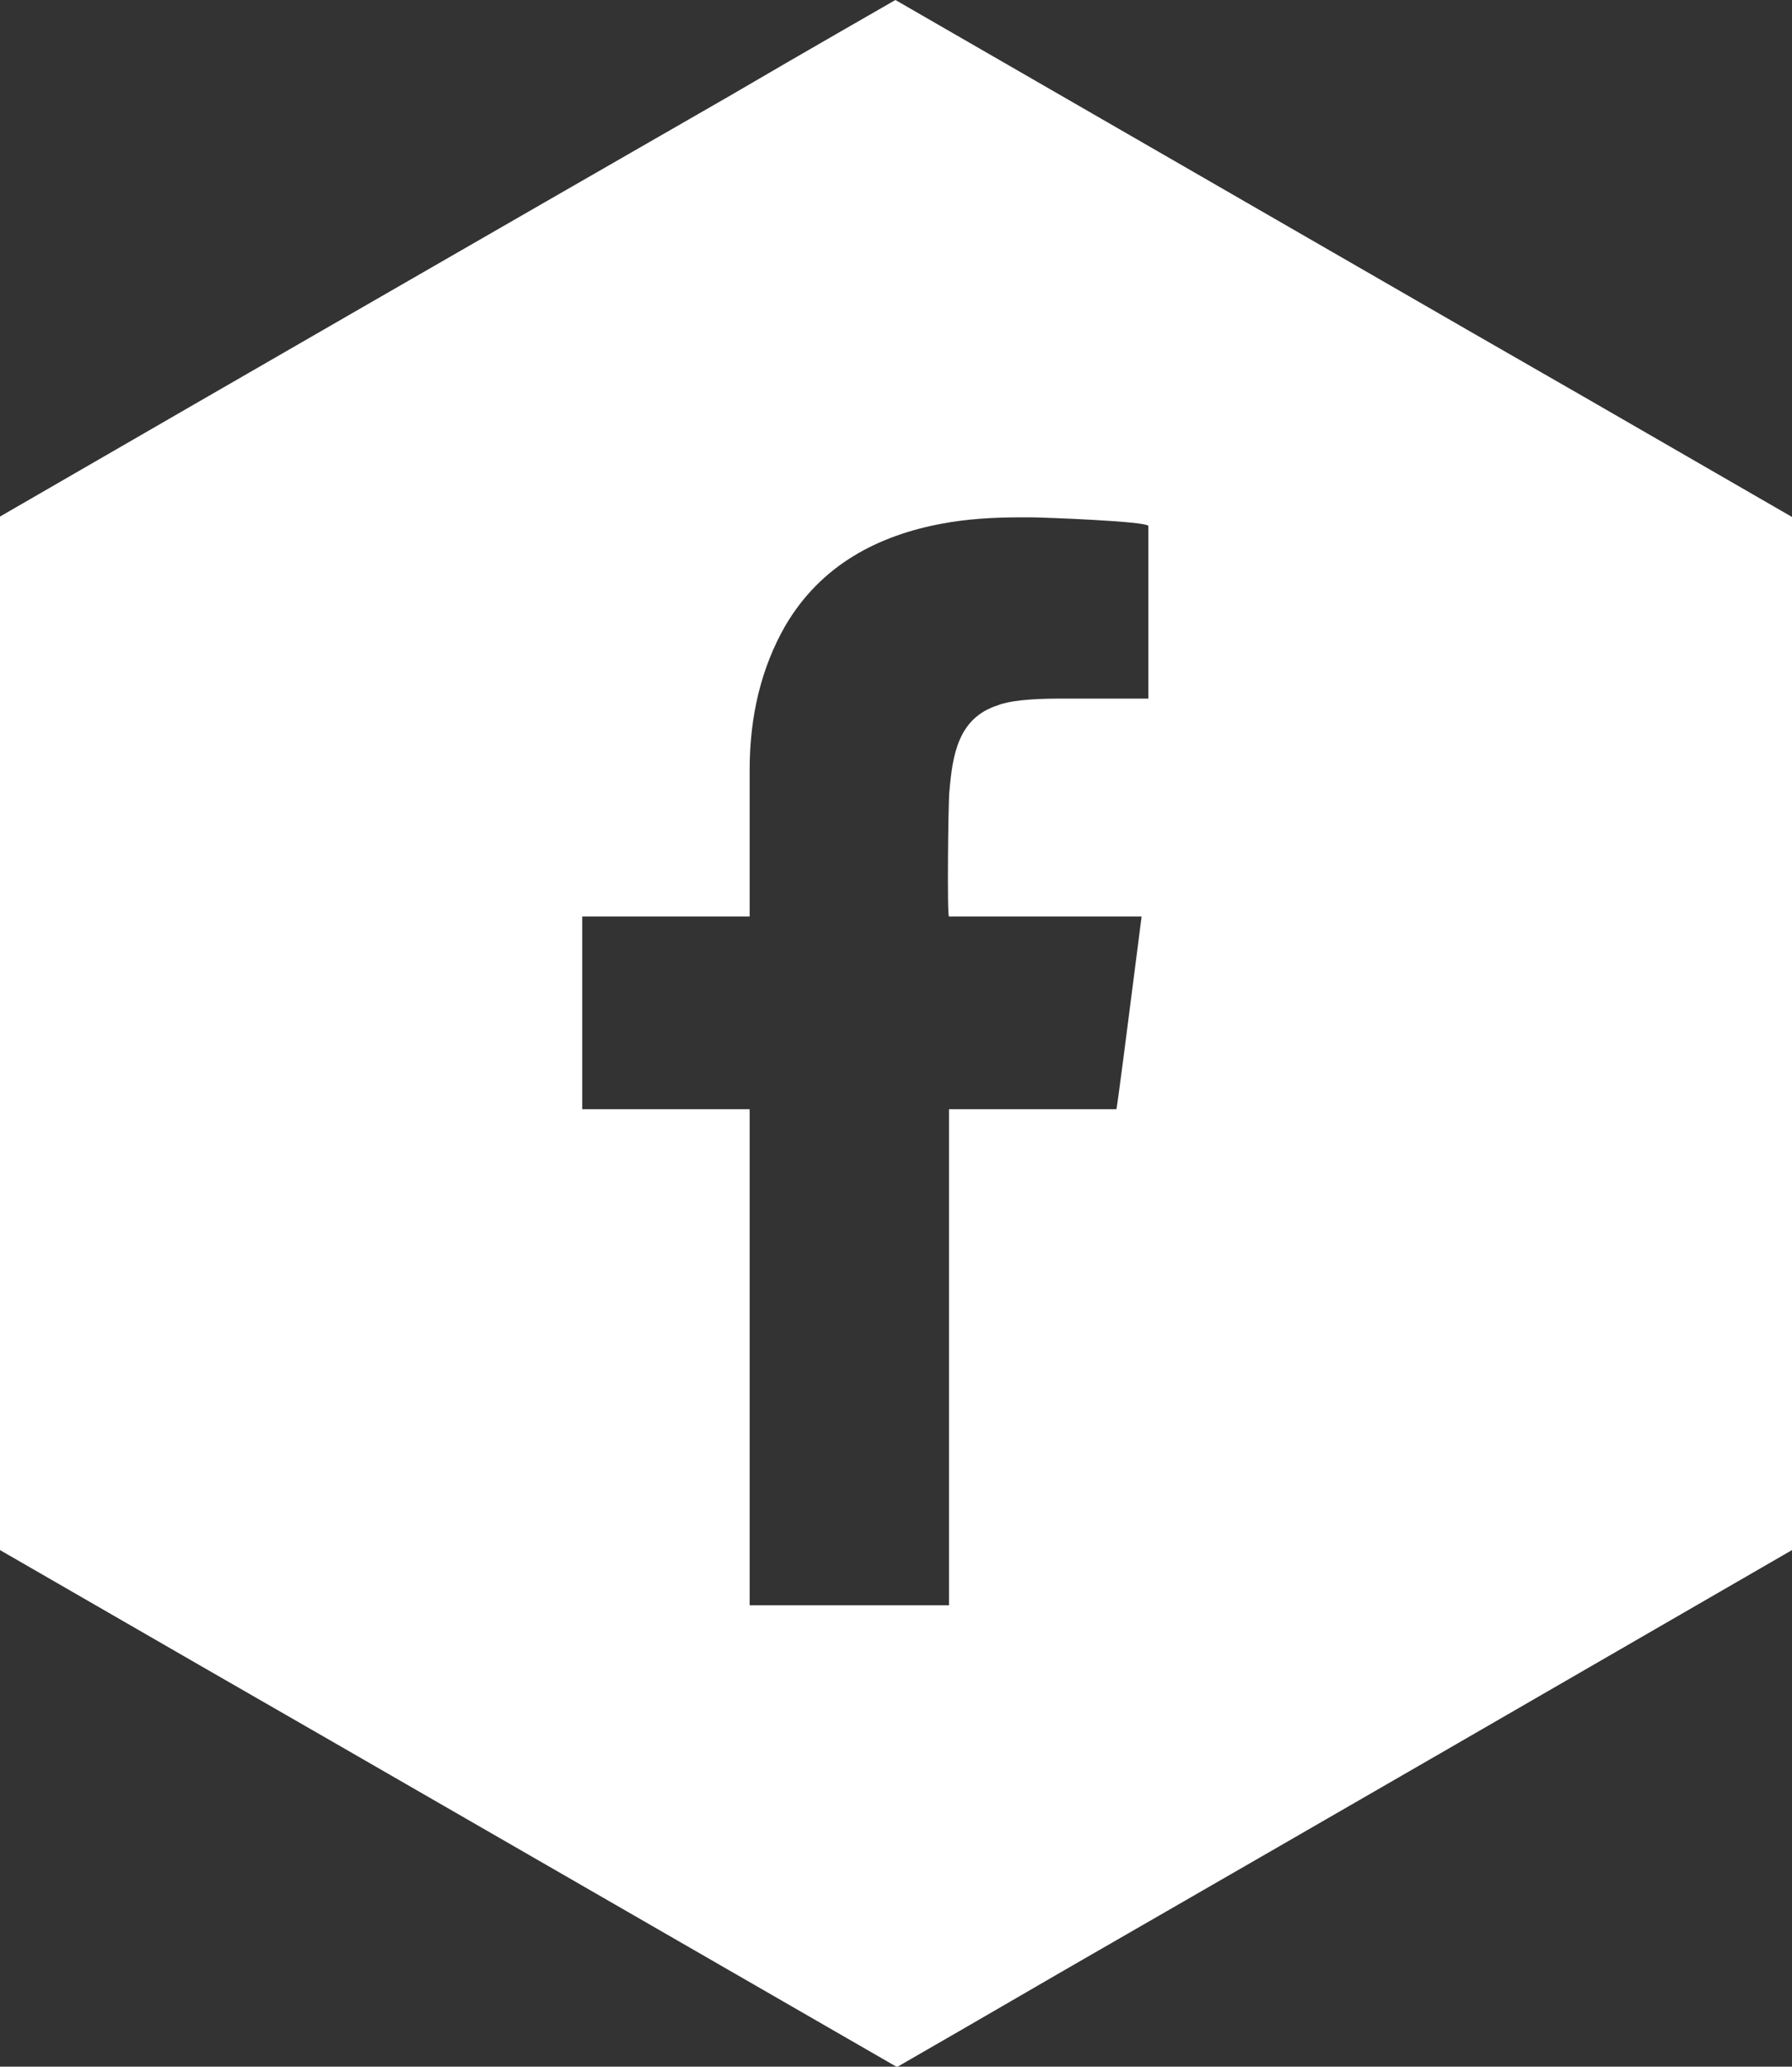
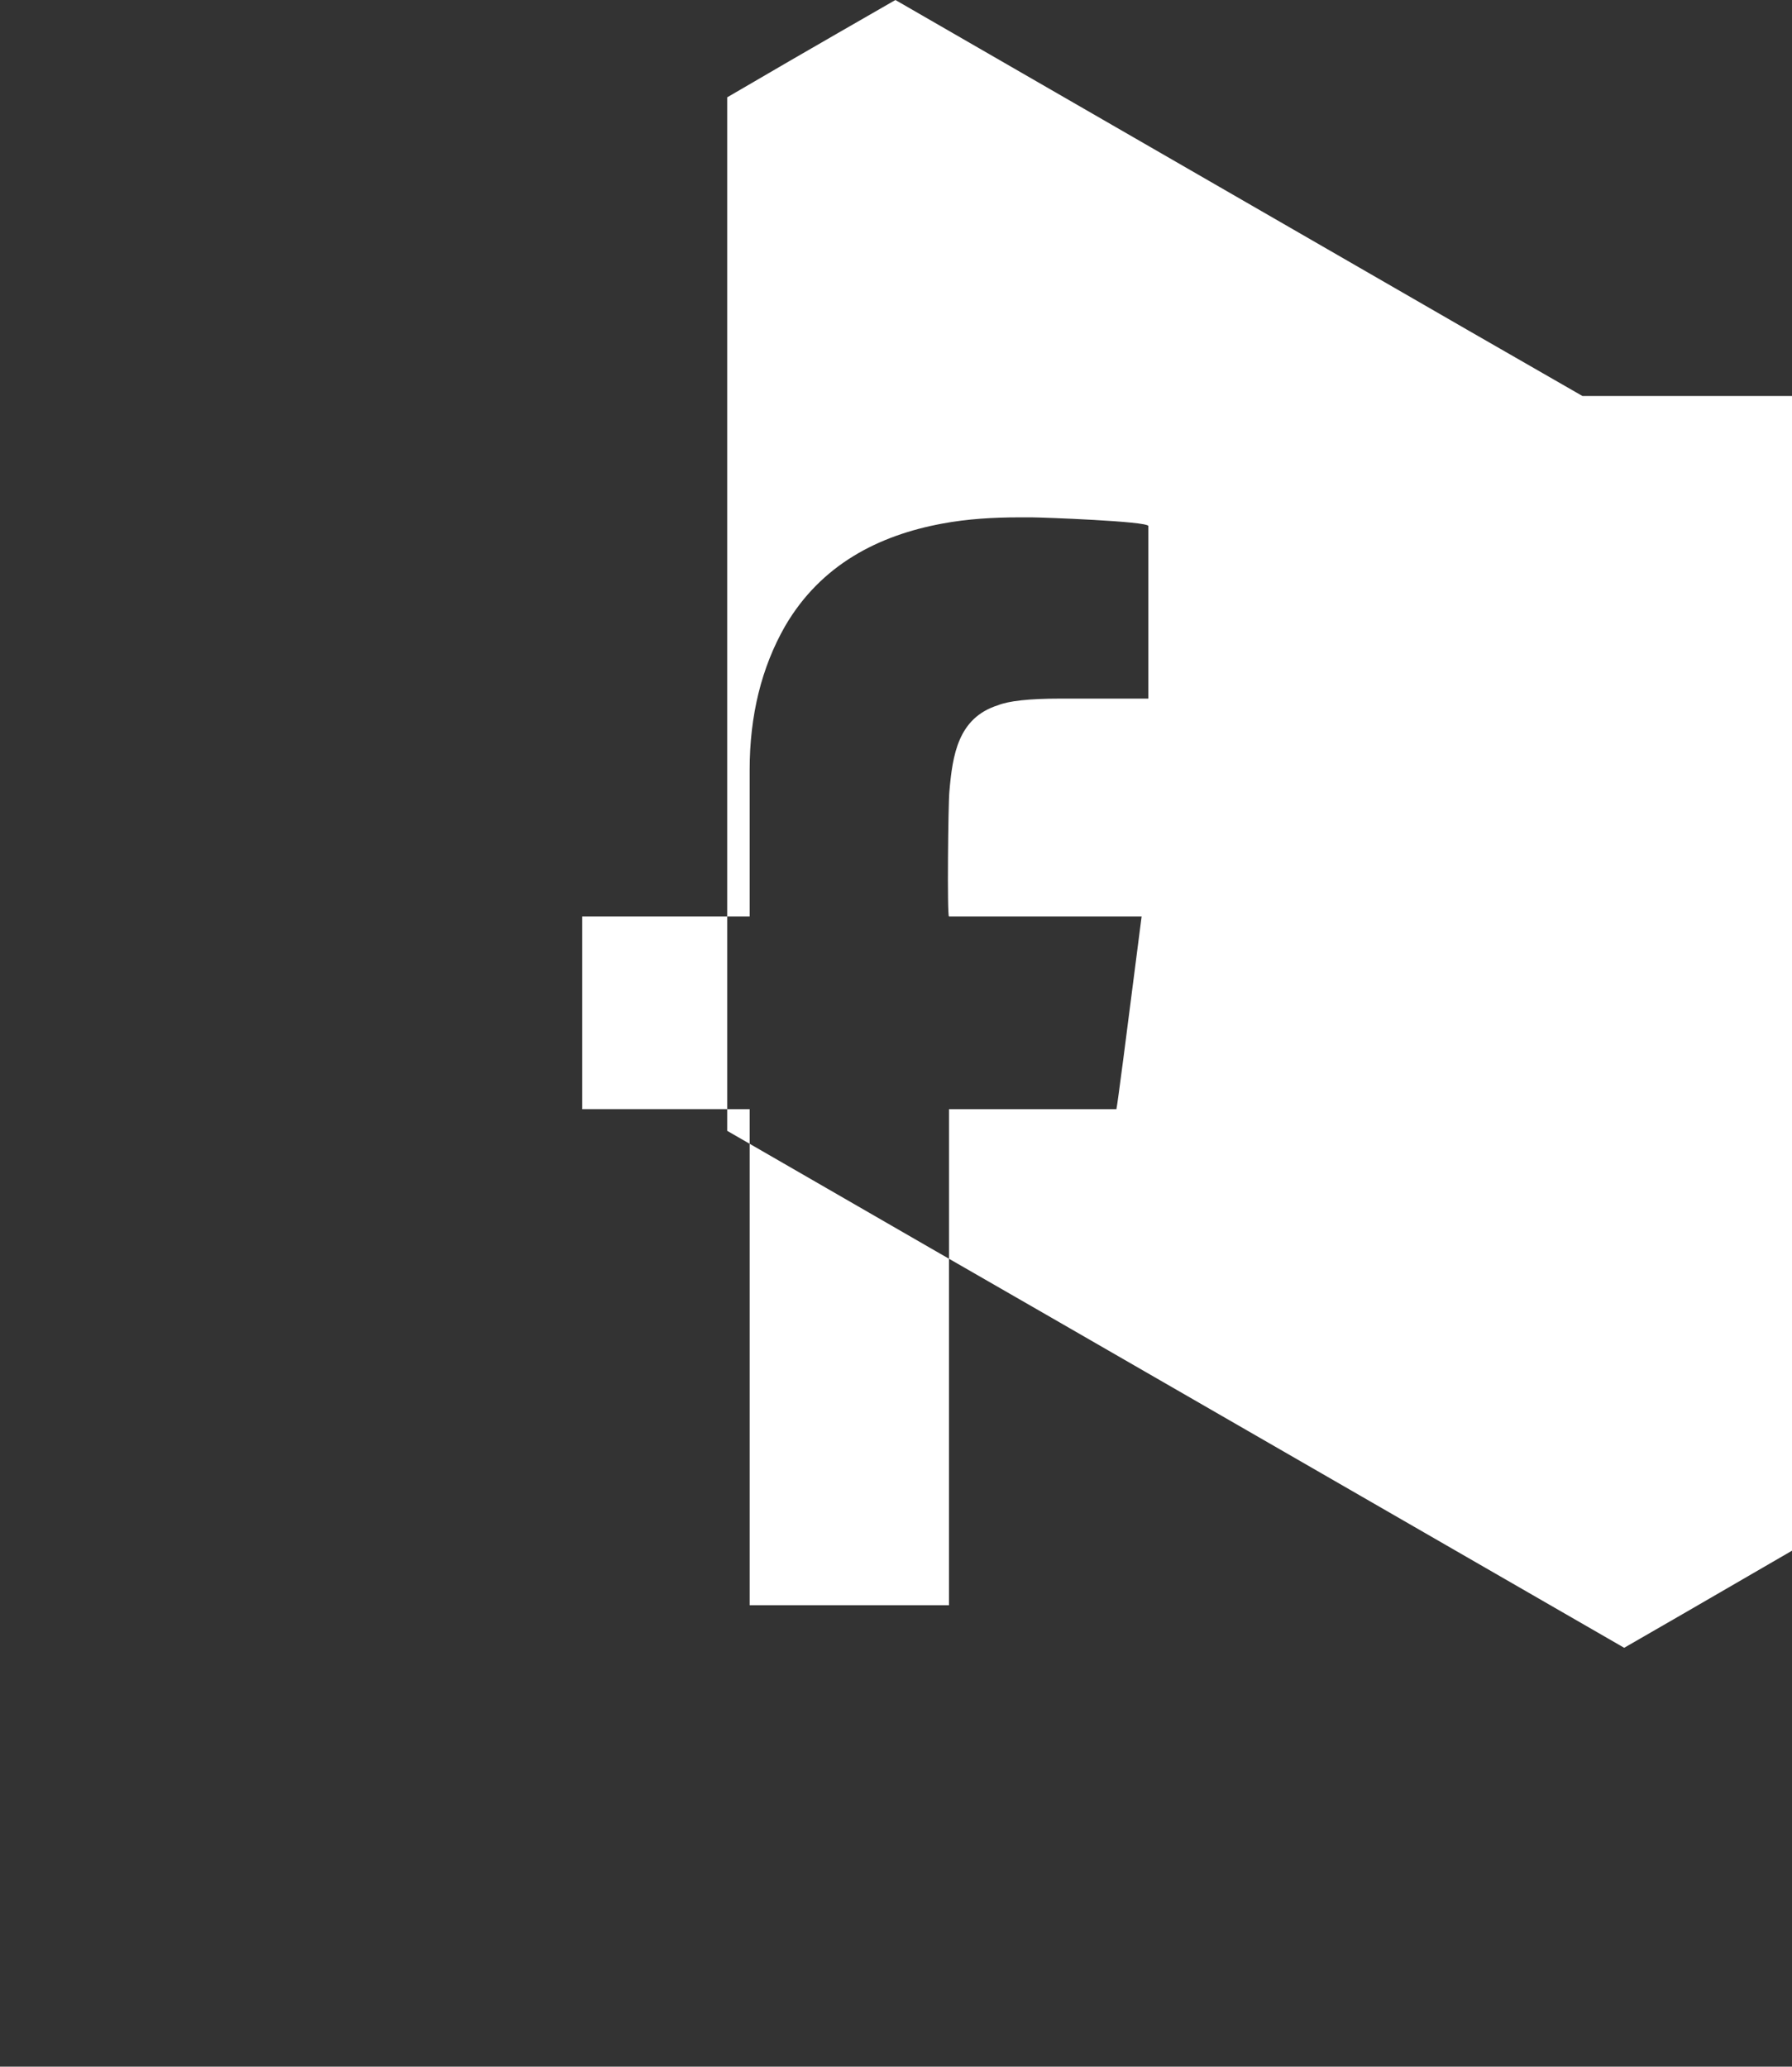
<svg xmlns="http://www.w3.org/2000/svg" id="Layer_2" data-name="Layer 2" viewBox="0 0 45.49 52.45">
  <rect x="0" y="0" width="45.49" height="52.45" fill="#333333" stroke="none" />
  <defs>
    <style>
      .cls-1 {
        fill: #fff;
        stroke-width: 0px;
      }
    </style>
  </defs>
  <g id="Layer_1-2" data-name="Layer 1">
-     <path class="cls-1" d="M40.17,10.05l-2.89-1.66L22.73,0c-.62.36-1.91,1.09-4.27,2.47C12.56,5.86,6.52,9.34,0,13.11v26.23l5.15,2.97,3.06,1.76,14.56,8.39c.68-.39,2.1-1.21,4.27-2.47,6.86-3.95,12.9-7.44,18.45-10.65V13.12l-5.32-3.07ZM29.15,17.7v.03h-2.24c-.79,0-1.31.06-1.58.17-1.01.32-1.15,1.26-1.23,2.19-.03.29-.06,3.17-.01,3.17h4.89c-.4,3.13-.61,4.76-.64,4.89h-4.25v12.59h-5.06v-12.59h-4.25v-4.89h4.25v-3.72c0-1.38.3-2.6.9-3.65.91-1.56,2.37-2.3,3.98-2.6.64-.12,1.3-.16,1.97-.16h.31c.25,0,2.96.1,2.96.22v4.35Z" />
+     <path class="cls-1" d="M40.17,10.05l-2.89-1.66L22.73,0c-.62.36-1.91,1.09-4.27,2.47v26.23l5.15,2.97,3.06,1.76,14.56,8.39c.68-.39,2.1-1.21,4.27-2.47,6.86-3.95,12.9-7.44,18.45-10.65V13.12l-5.32-3.07ZM29.15,17.7v.03h-2.24c-.79,0-1.31.06-1.58.17-1.01.32-1.15,1.26-1.23,2.19-.03.29-.06,3.17-.01,3.17h4.89c-.4,3.13-.61,4.76-.64,4.89h-4.25v12.59h-5.06v-12.59h-4.25v-4.89h4.25v-3.72c0-1.38.3-2.6.9-3.65.91-1.56,2.37-2.3,3.98-2.6.64-.12,1.3-.16,1.97-.16h.31c.25,0,2.96.1,2.96.22v4.35Z" />
  </g>
</svg>